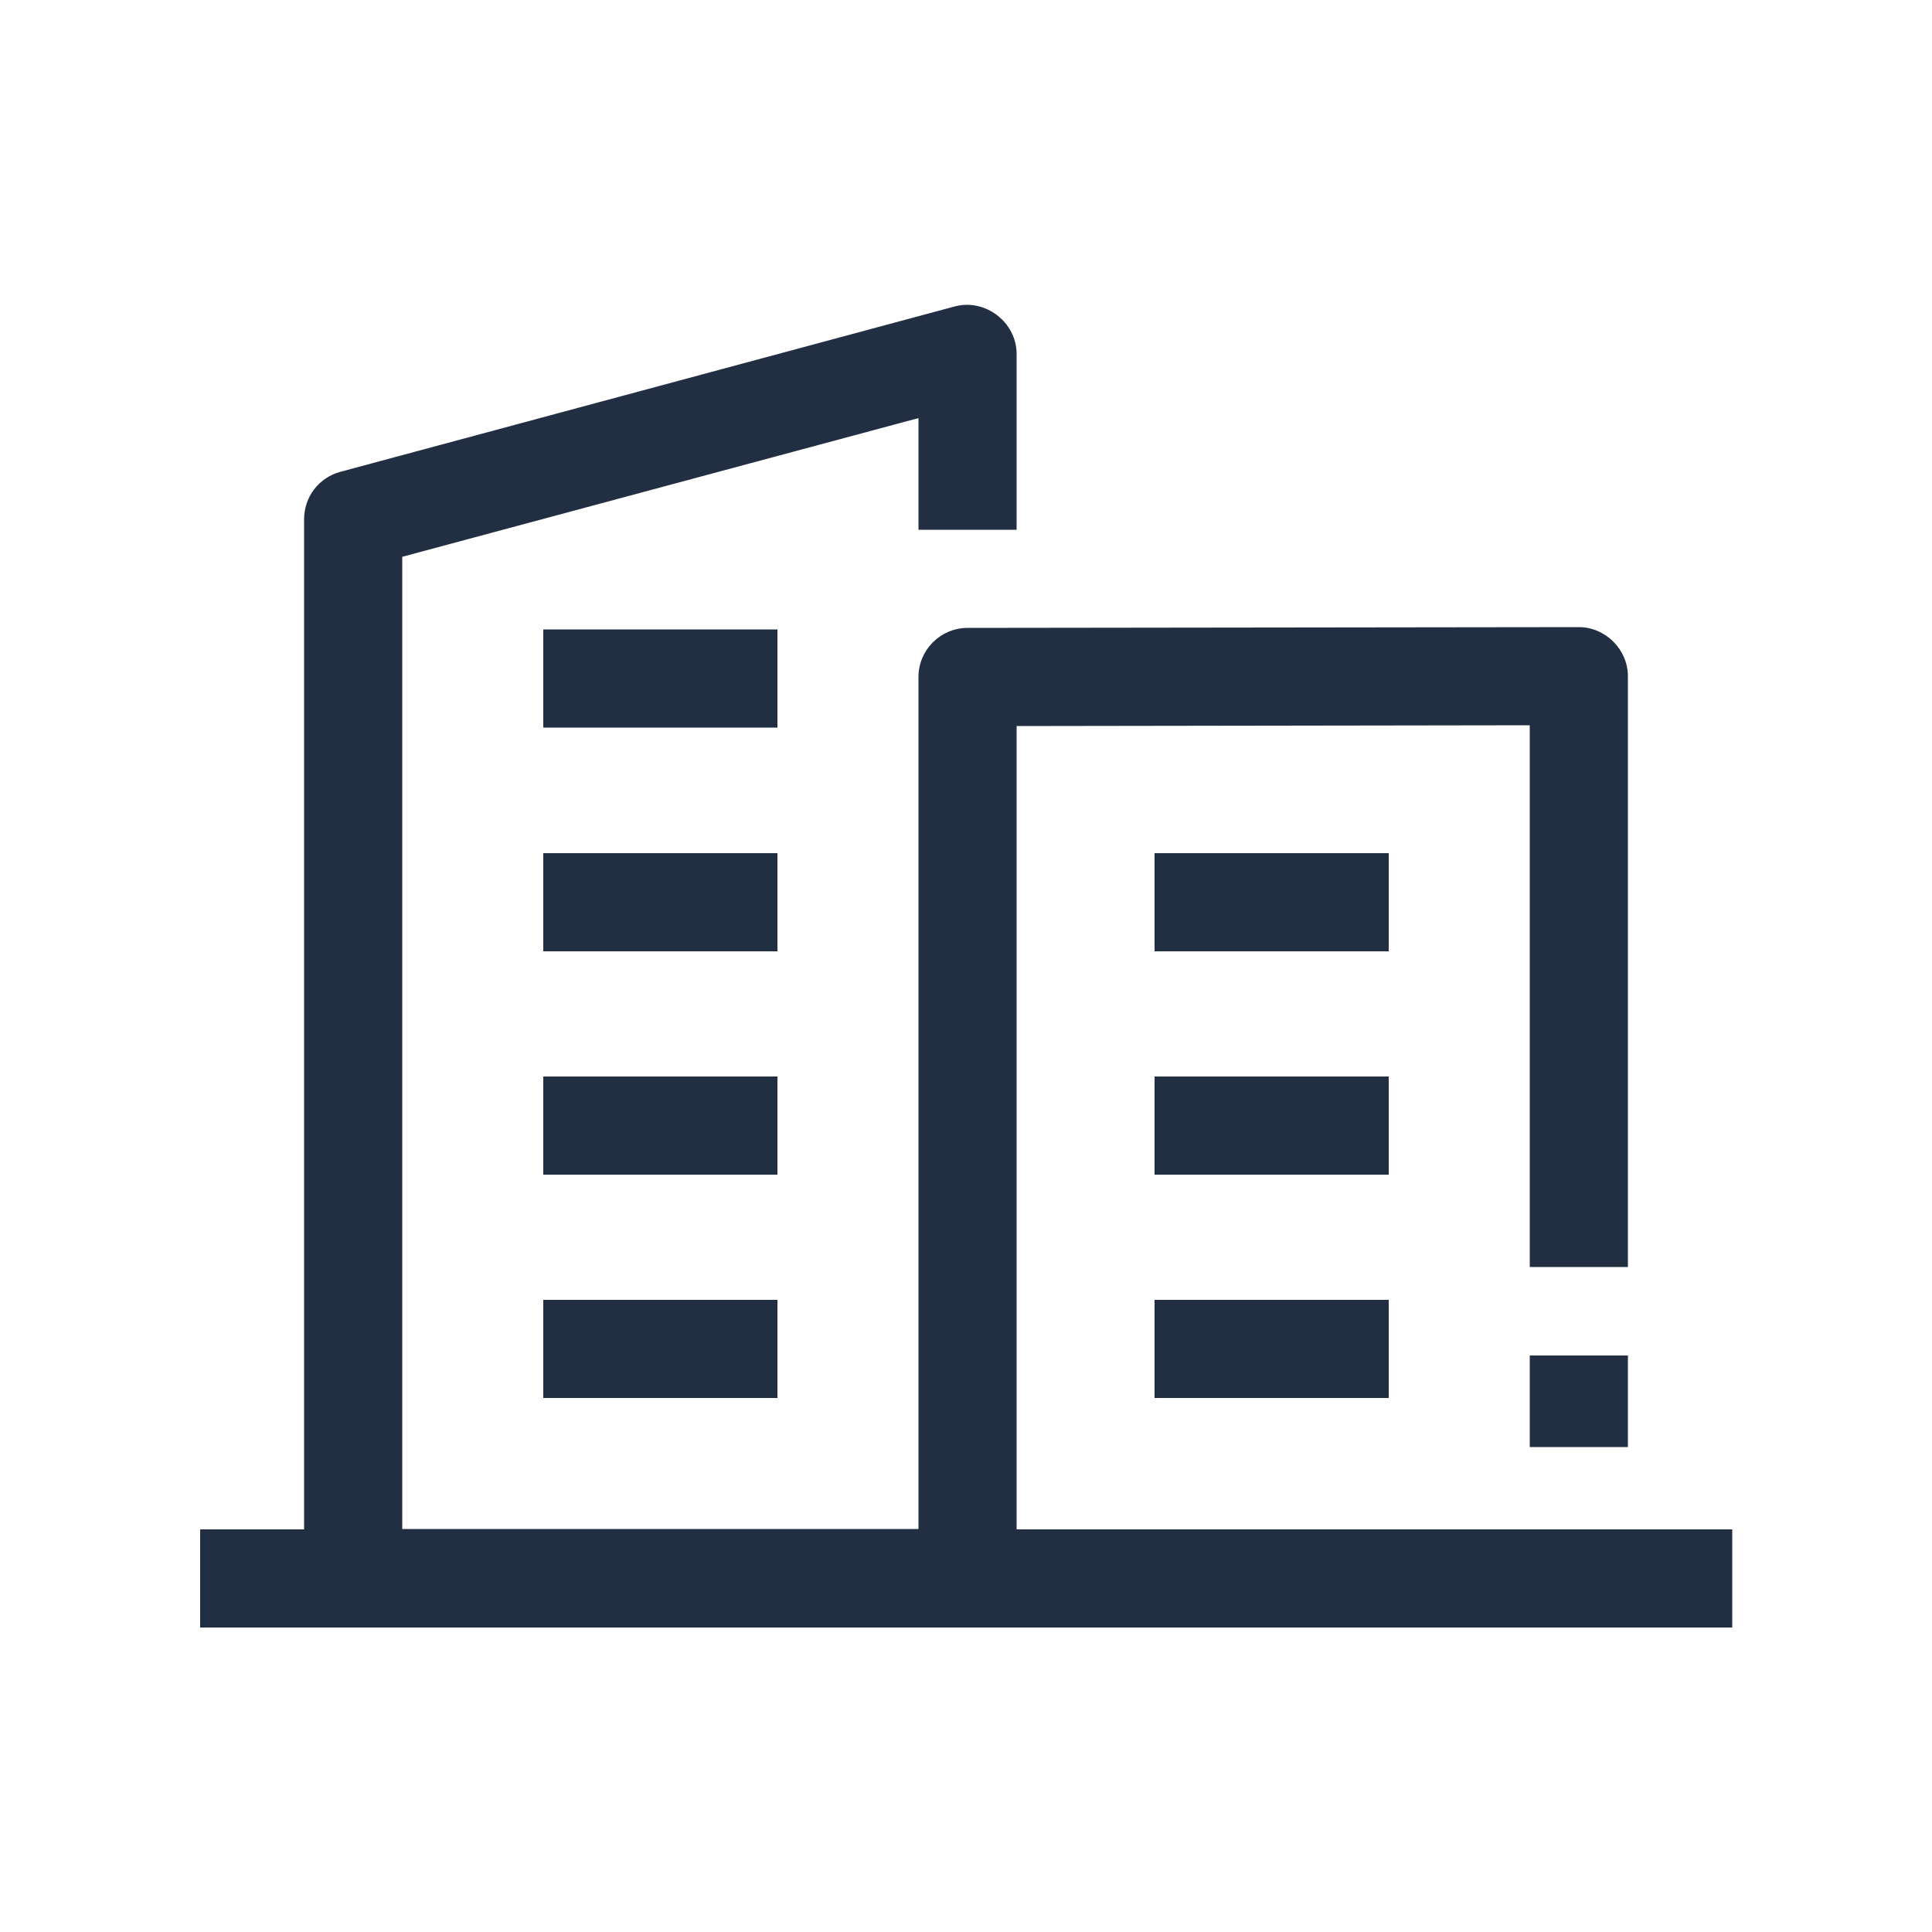
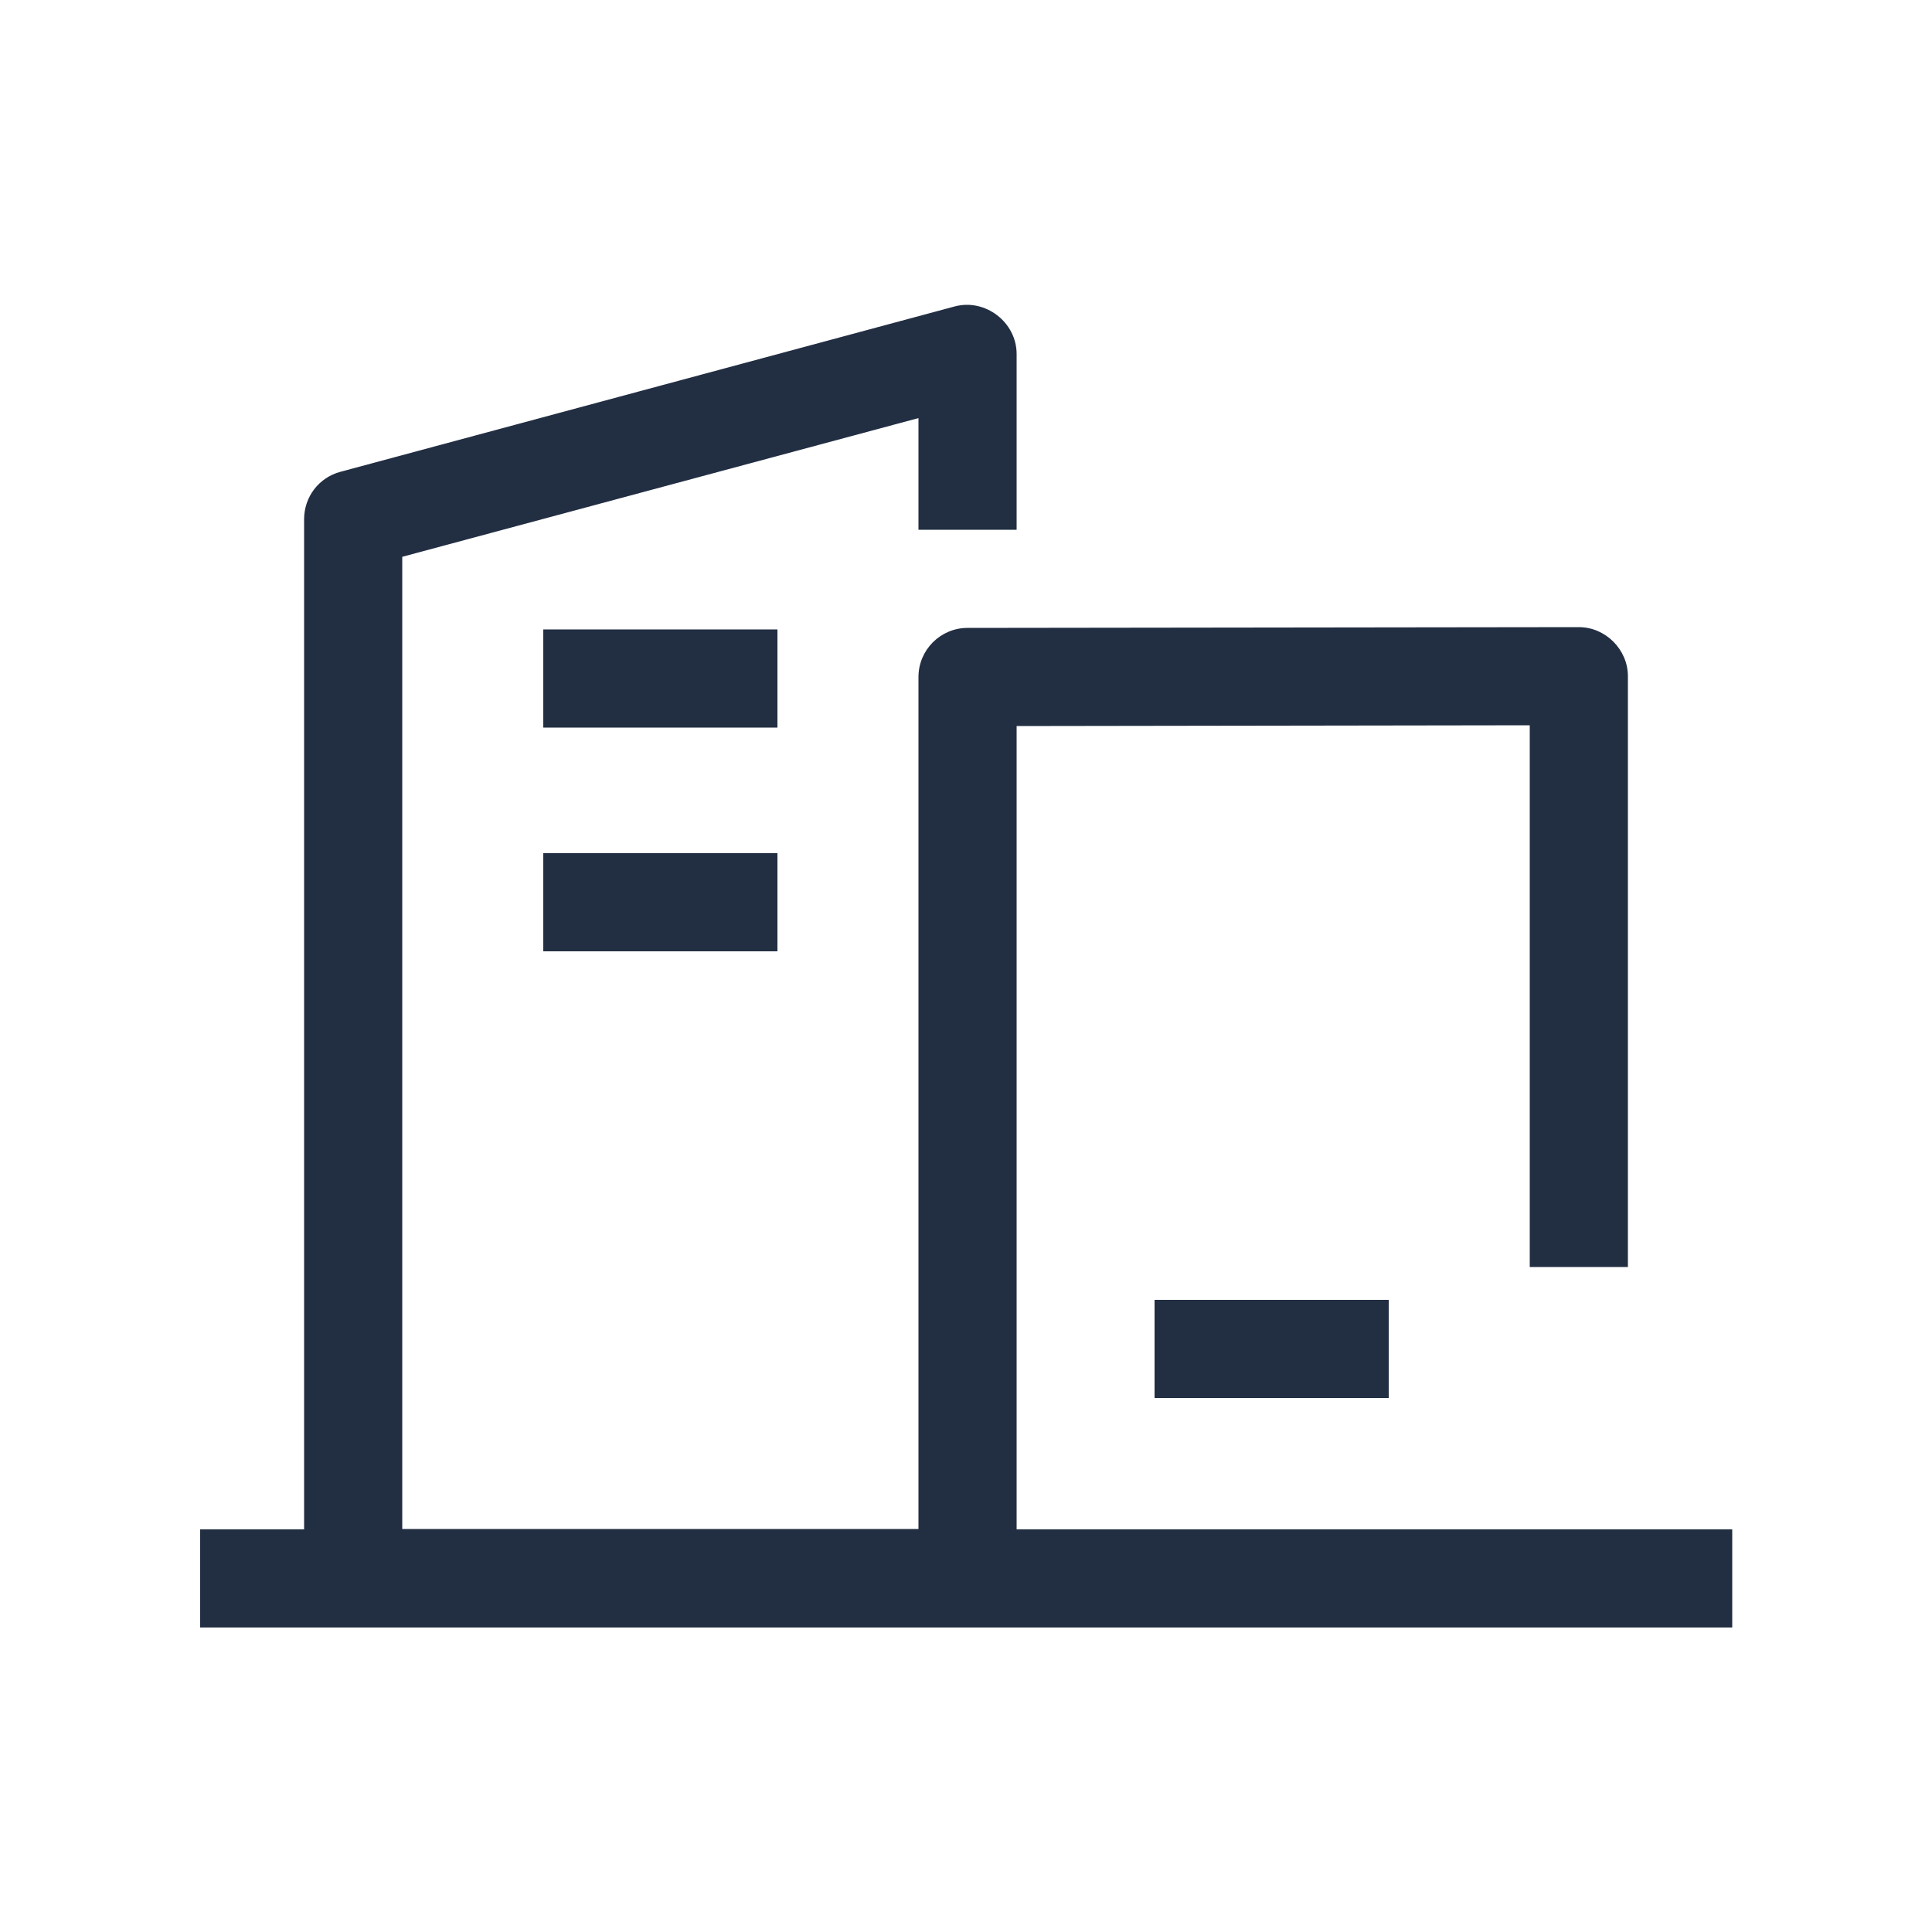
<svg xmlns="http://www.w3.org/2000/svg" id="Camada_1" viewBox="0 0 50 50">
  <defs>
    <style>
      .cls-1 {
        fill: #222e42;
      }
    </style>
  </defs>
  <g>
    <path class="cls-1" d="M14.06,16.29h6.06v2.54h-6.06v-2.54Z" />
    <path class="cls-1" d="M14.06,22.08h6.06v2.54h-6.06v-2.54Z" />
-     <path class="cls-1" d="M14.06,27.86h6.06v2.54h-6.06v-2.54Z" />
-     <path class="cls-1" d="M14.06,33.64h6.06v2.54h-6.06v-2.54Z" />
  </g>
  <g>
    <path class="cls-1" d="M26.31,39.57v-20.78l13.28-.02v14.02h2.54v-15.29c0-.69-.58-1.27-1.27-1.27l-15.82.02c-.7,0-1.27.57-1.27,1.27v22.05h-13.36V14.41l13.36-3.59v2.89h2.54v-4.55c0-.82-.81-1.44-1.6-1.23l-15.9,4.28c-.56.15-.94.65-.94,1.23v26.14h-2.69v2.54h39.65v-2.54h-18.52Z" />
-     <path class="cls-1" d="M39.59,35.08h2.54v2.37h-2.54v-2.37Z" />
    <g>
-       <path class="cls-1" d="M29.88,22.08h6.06v2.54h-6.06v-2.54Z" />
-       <path class="cls-1" d="M29.88,27.86h6.06v2.54h-6.06v-2.54Z" />
      <path class="cls-1" d="M29.88,33.64h6.06v2.54h-6.06v-2.54Z" />
    </g>
  </g>
</svg>